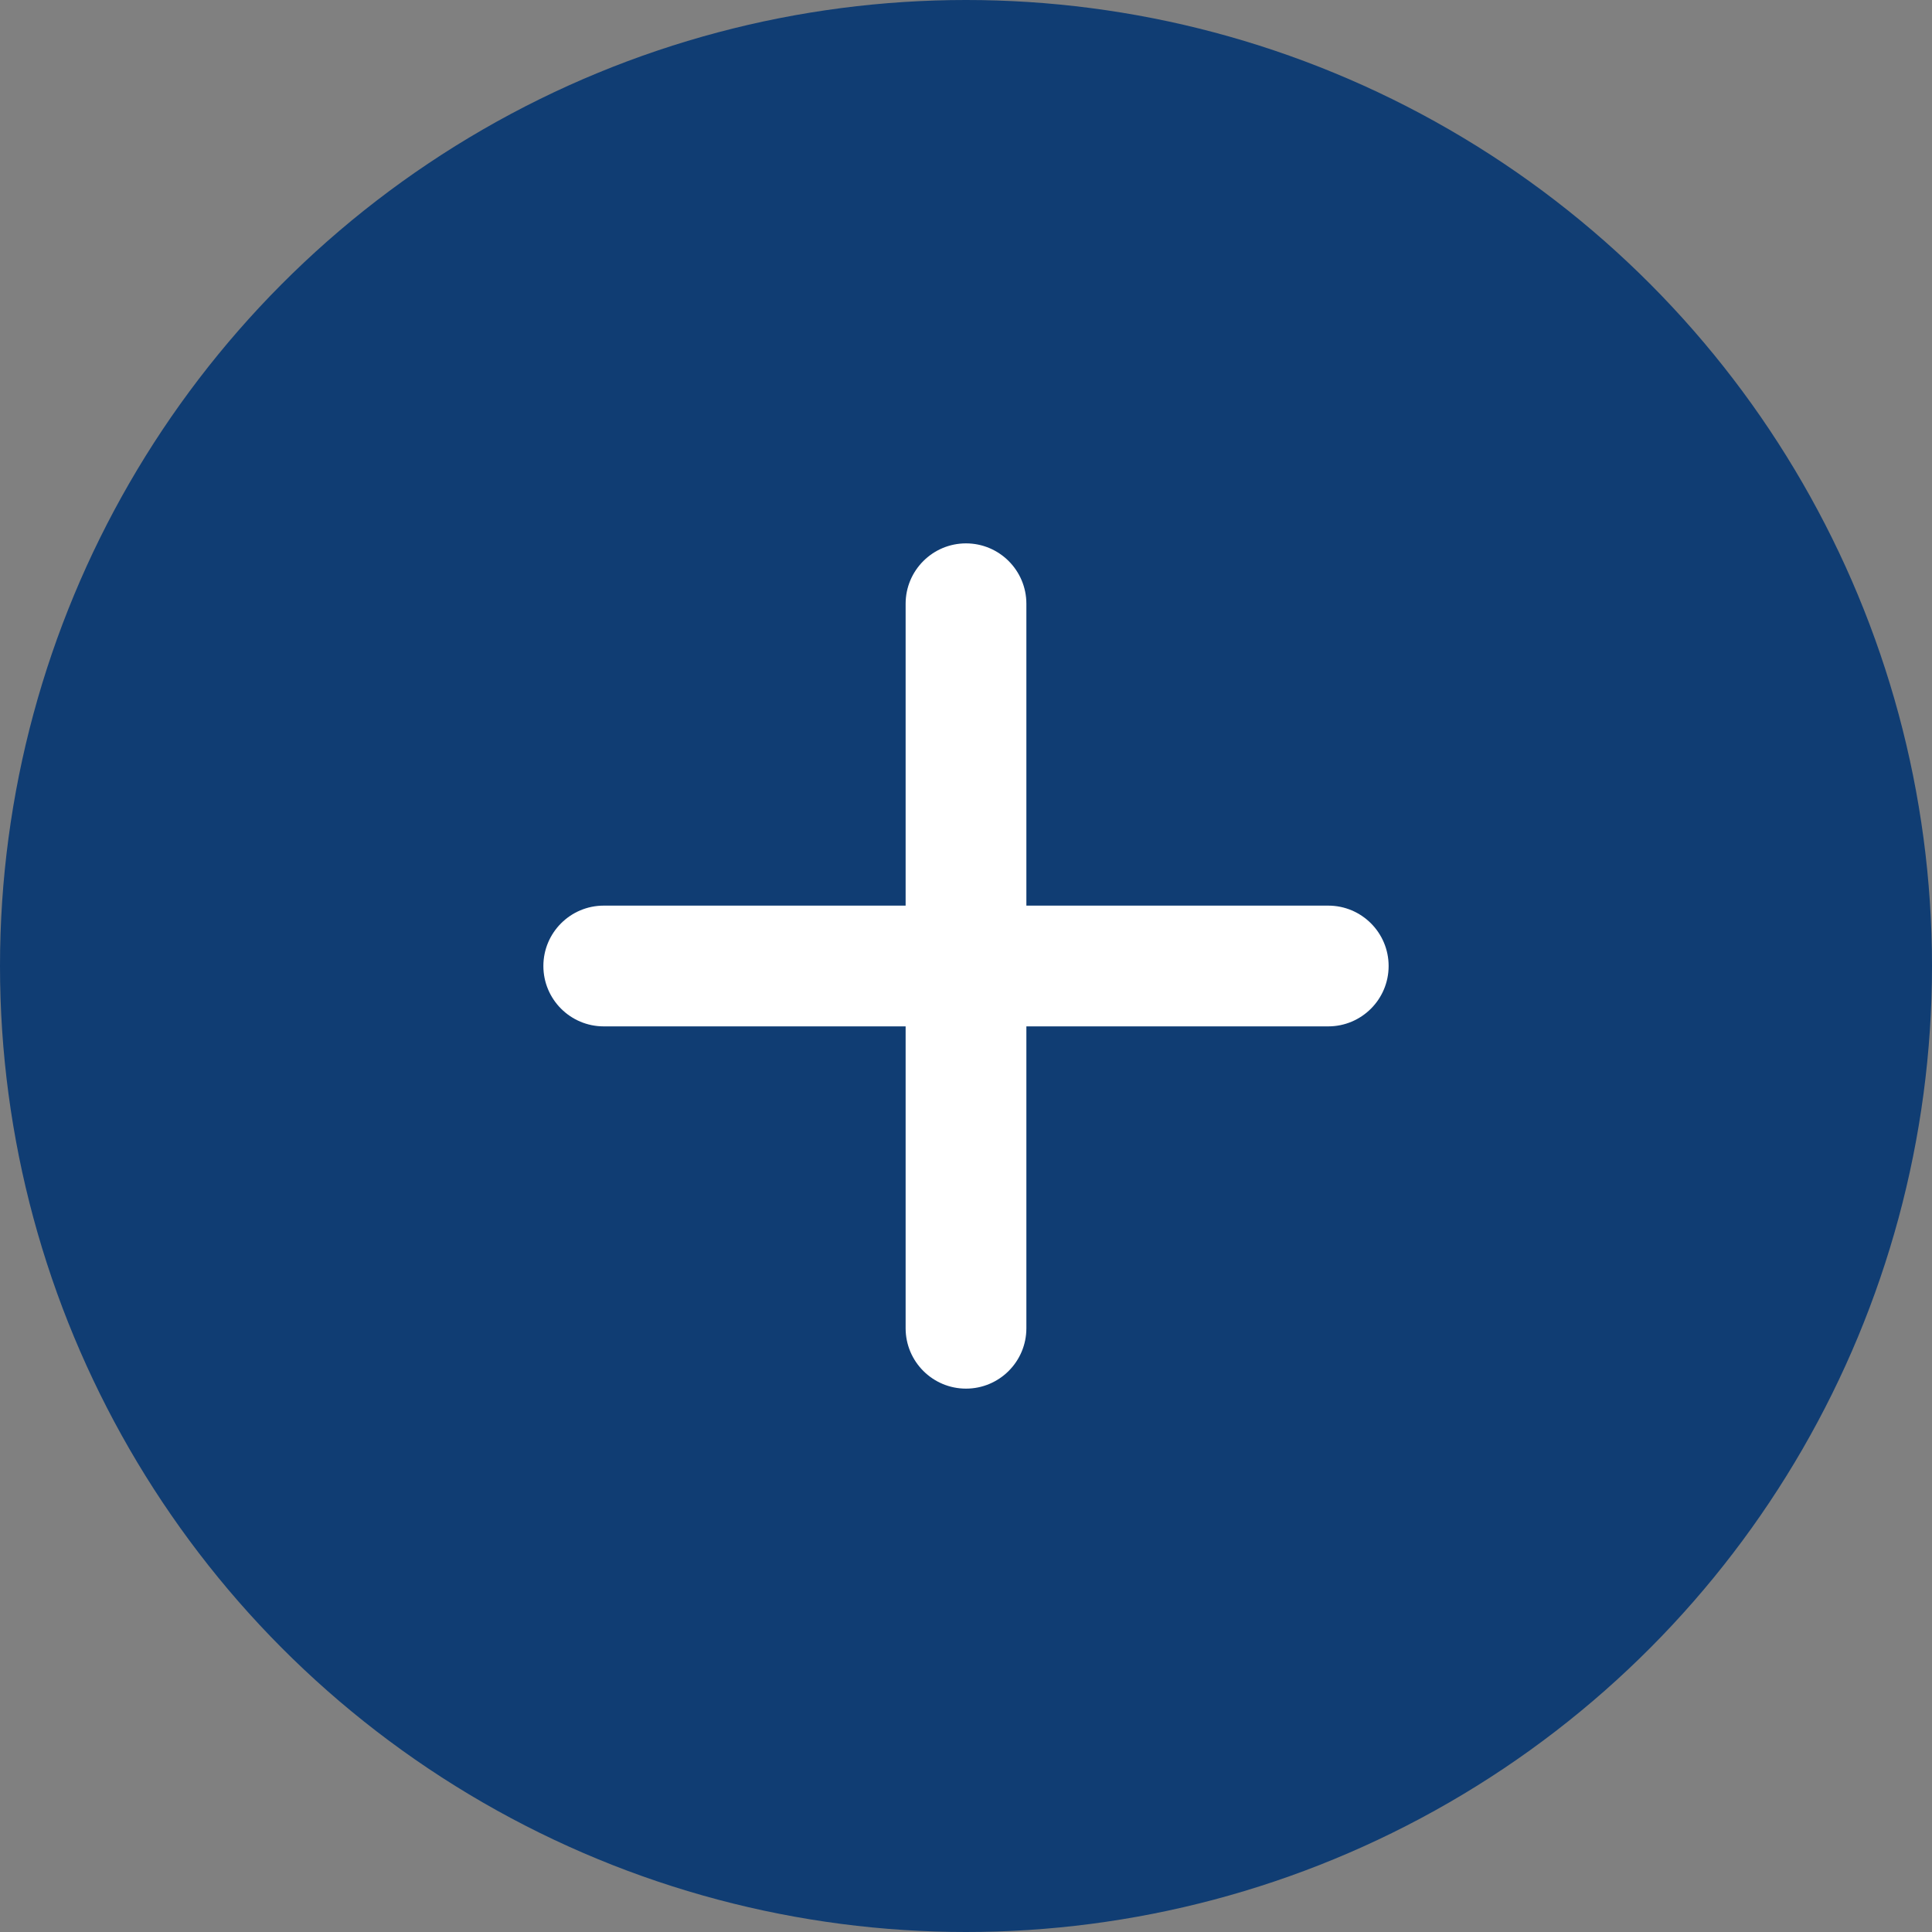
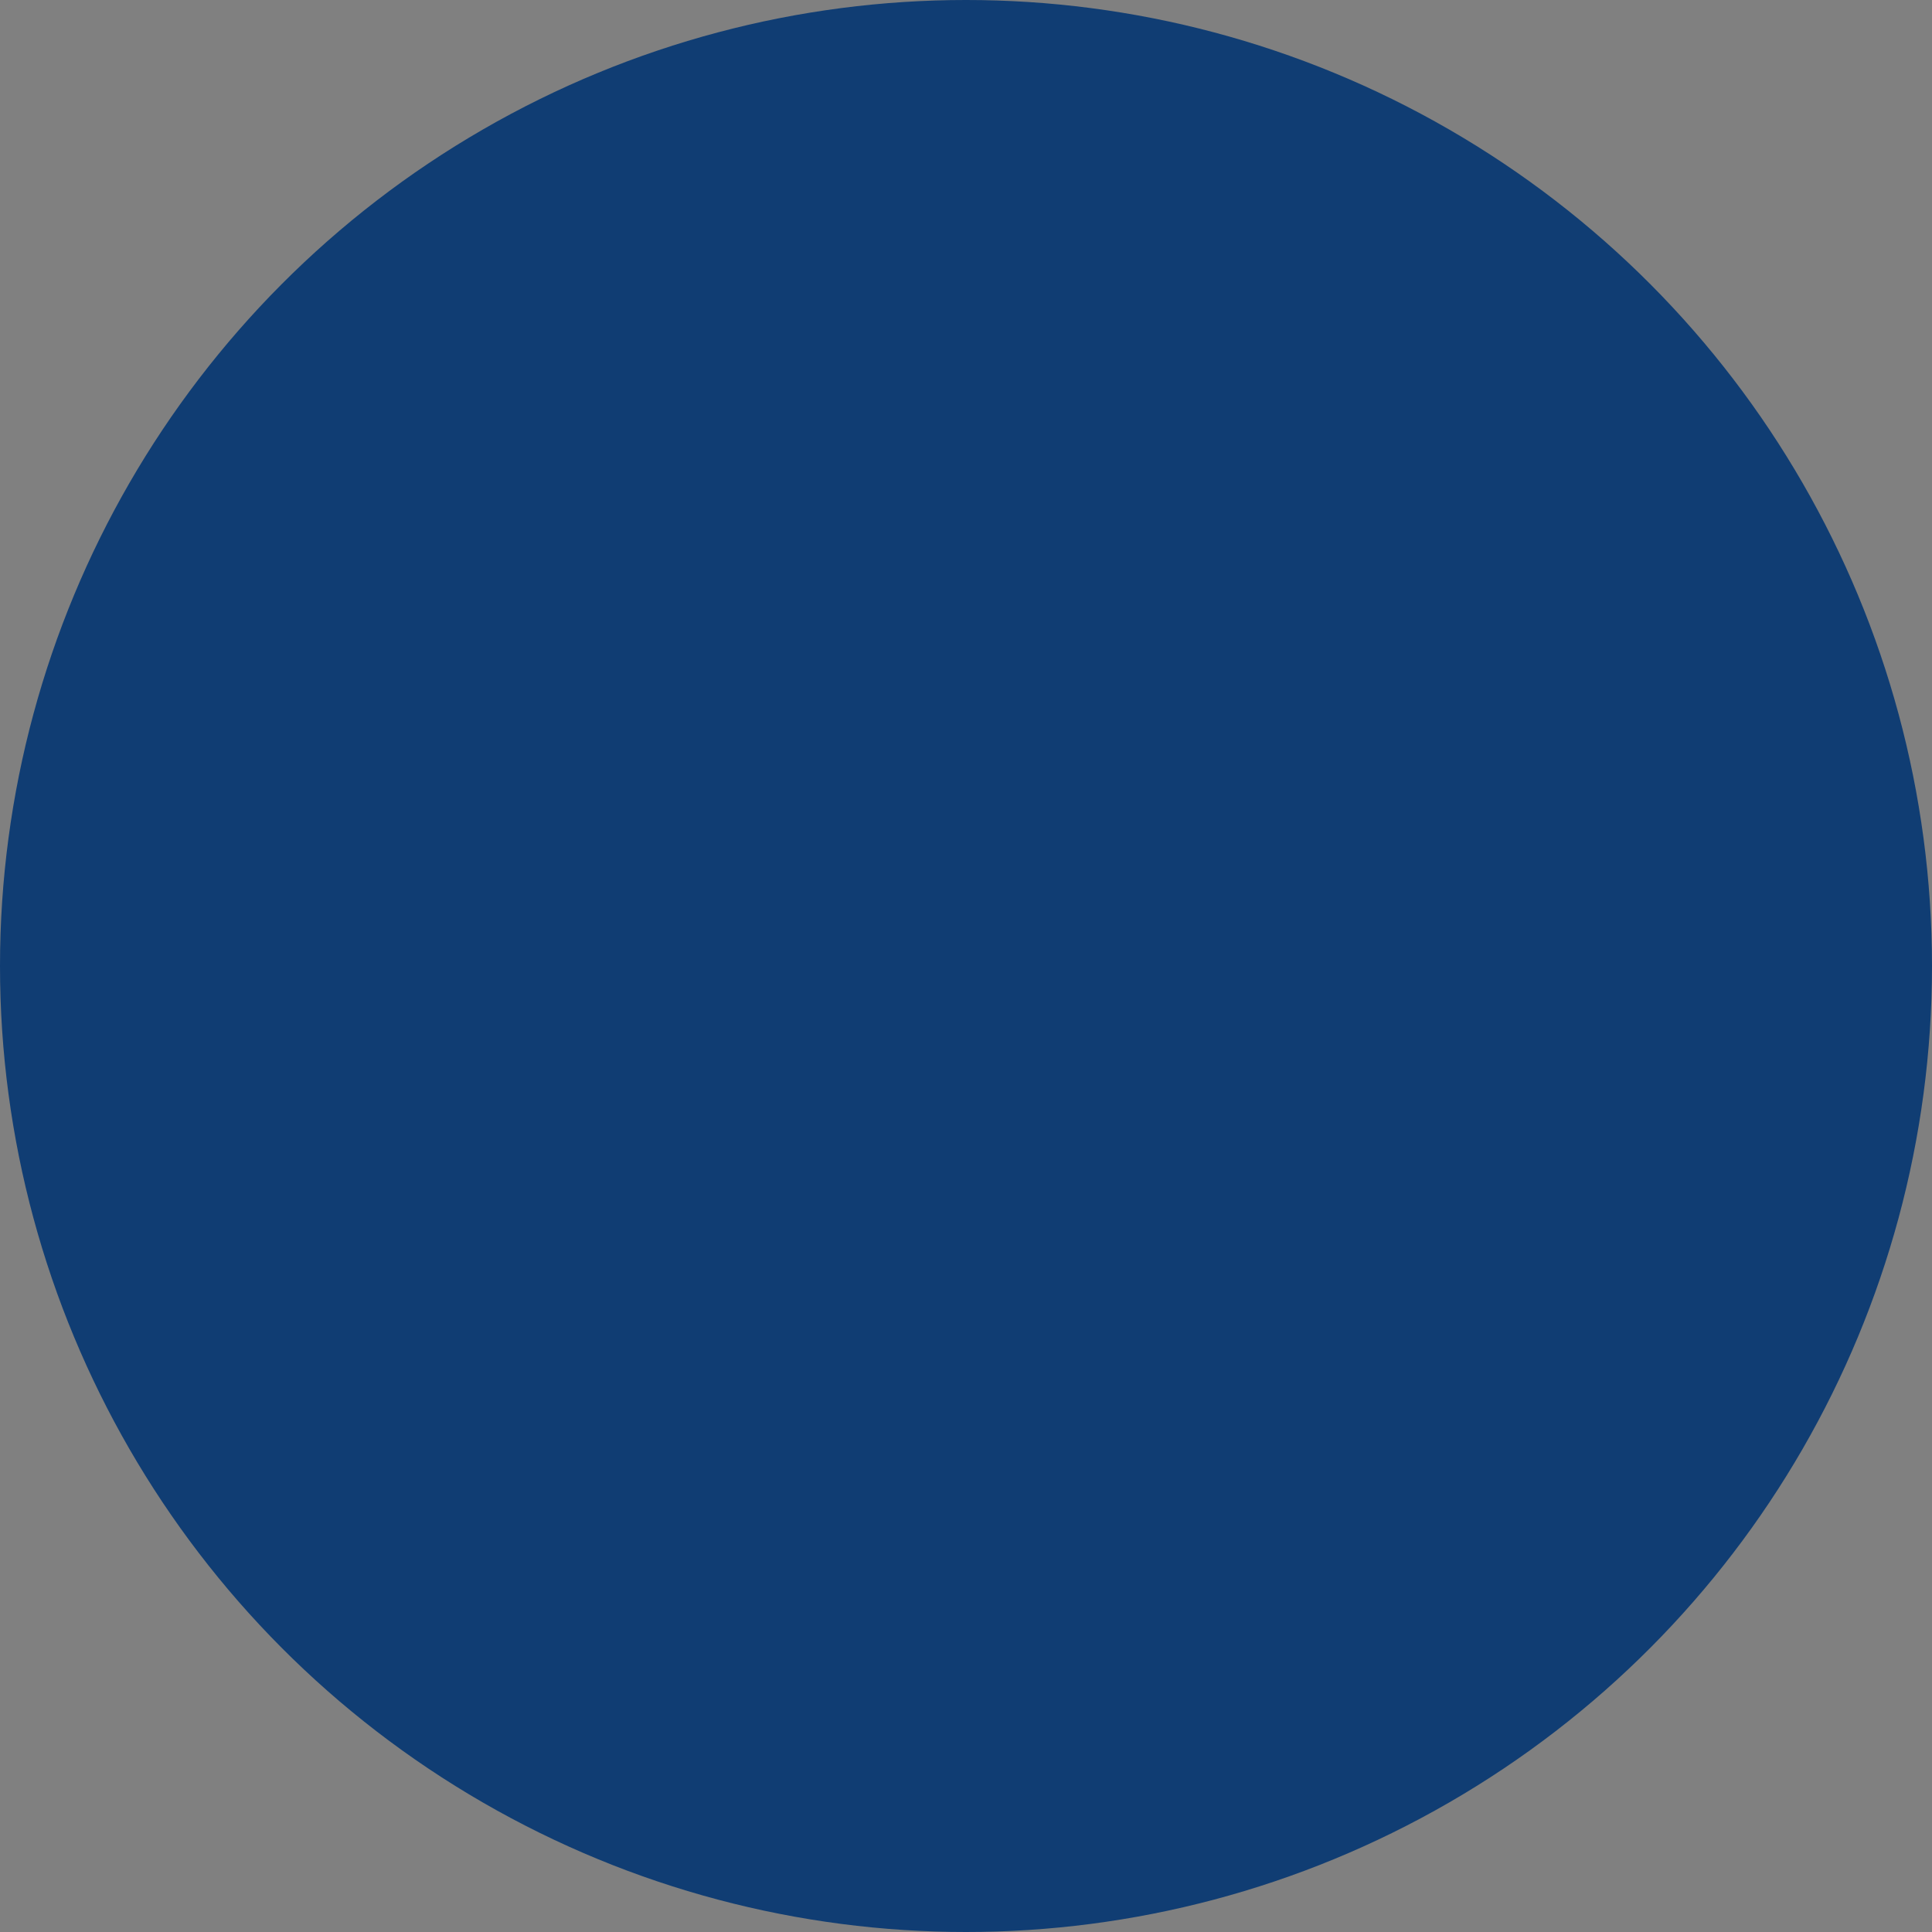
<svg xmlns="http://www.w3.org/2000/svg" width="20px" height="20px" viewBox="0 0 20 20" version="1.1">
  <rect x="0" y="0" width="20" height="20" fill="#808080" stroke="none" />
  <title>icon-add-hover</title>
  <desc>Created with Sketch.</desc>
  <g id="Page-1" stroke="none" stroke-width="1" fill="none" fill-rule="evenodd">
    <g id="icon-add-hover">
      <circle id="Oval" fill="#103D73" cx="10" cy="10" r="10" />
-       <path d="M13.75,9.375 L10.625,9.375 L10.625,6.25 C10.625,5.905 10.345,5.625 10,5.625 C9.655,5.625 9.375,5.905 9.375,6.25 L9.375,9.375 L6.25,9.375 C5.905,9.375 5.625,9.655 5.625,10 C5.625,10.345 5.905,10.625 6.25,10.625 L9.375,10.625 L9.375,13.75 C9.375,14.095 9.655,14.375 10,14.375 C10.345,14.375 10.625,14.095 10.625,13.75 L10.625,10.625 L13.75,10.625 C14.095,10.625 14.375,10.345 14.375,10 C14.375,9.655 14.095,9.375 13.75,9.375 Z" id="Shape" fill="#FFFFFF" fill-rule="nonzero" />
    </g>
  </g>
</svg>